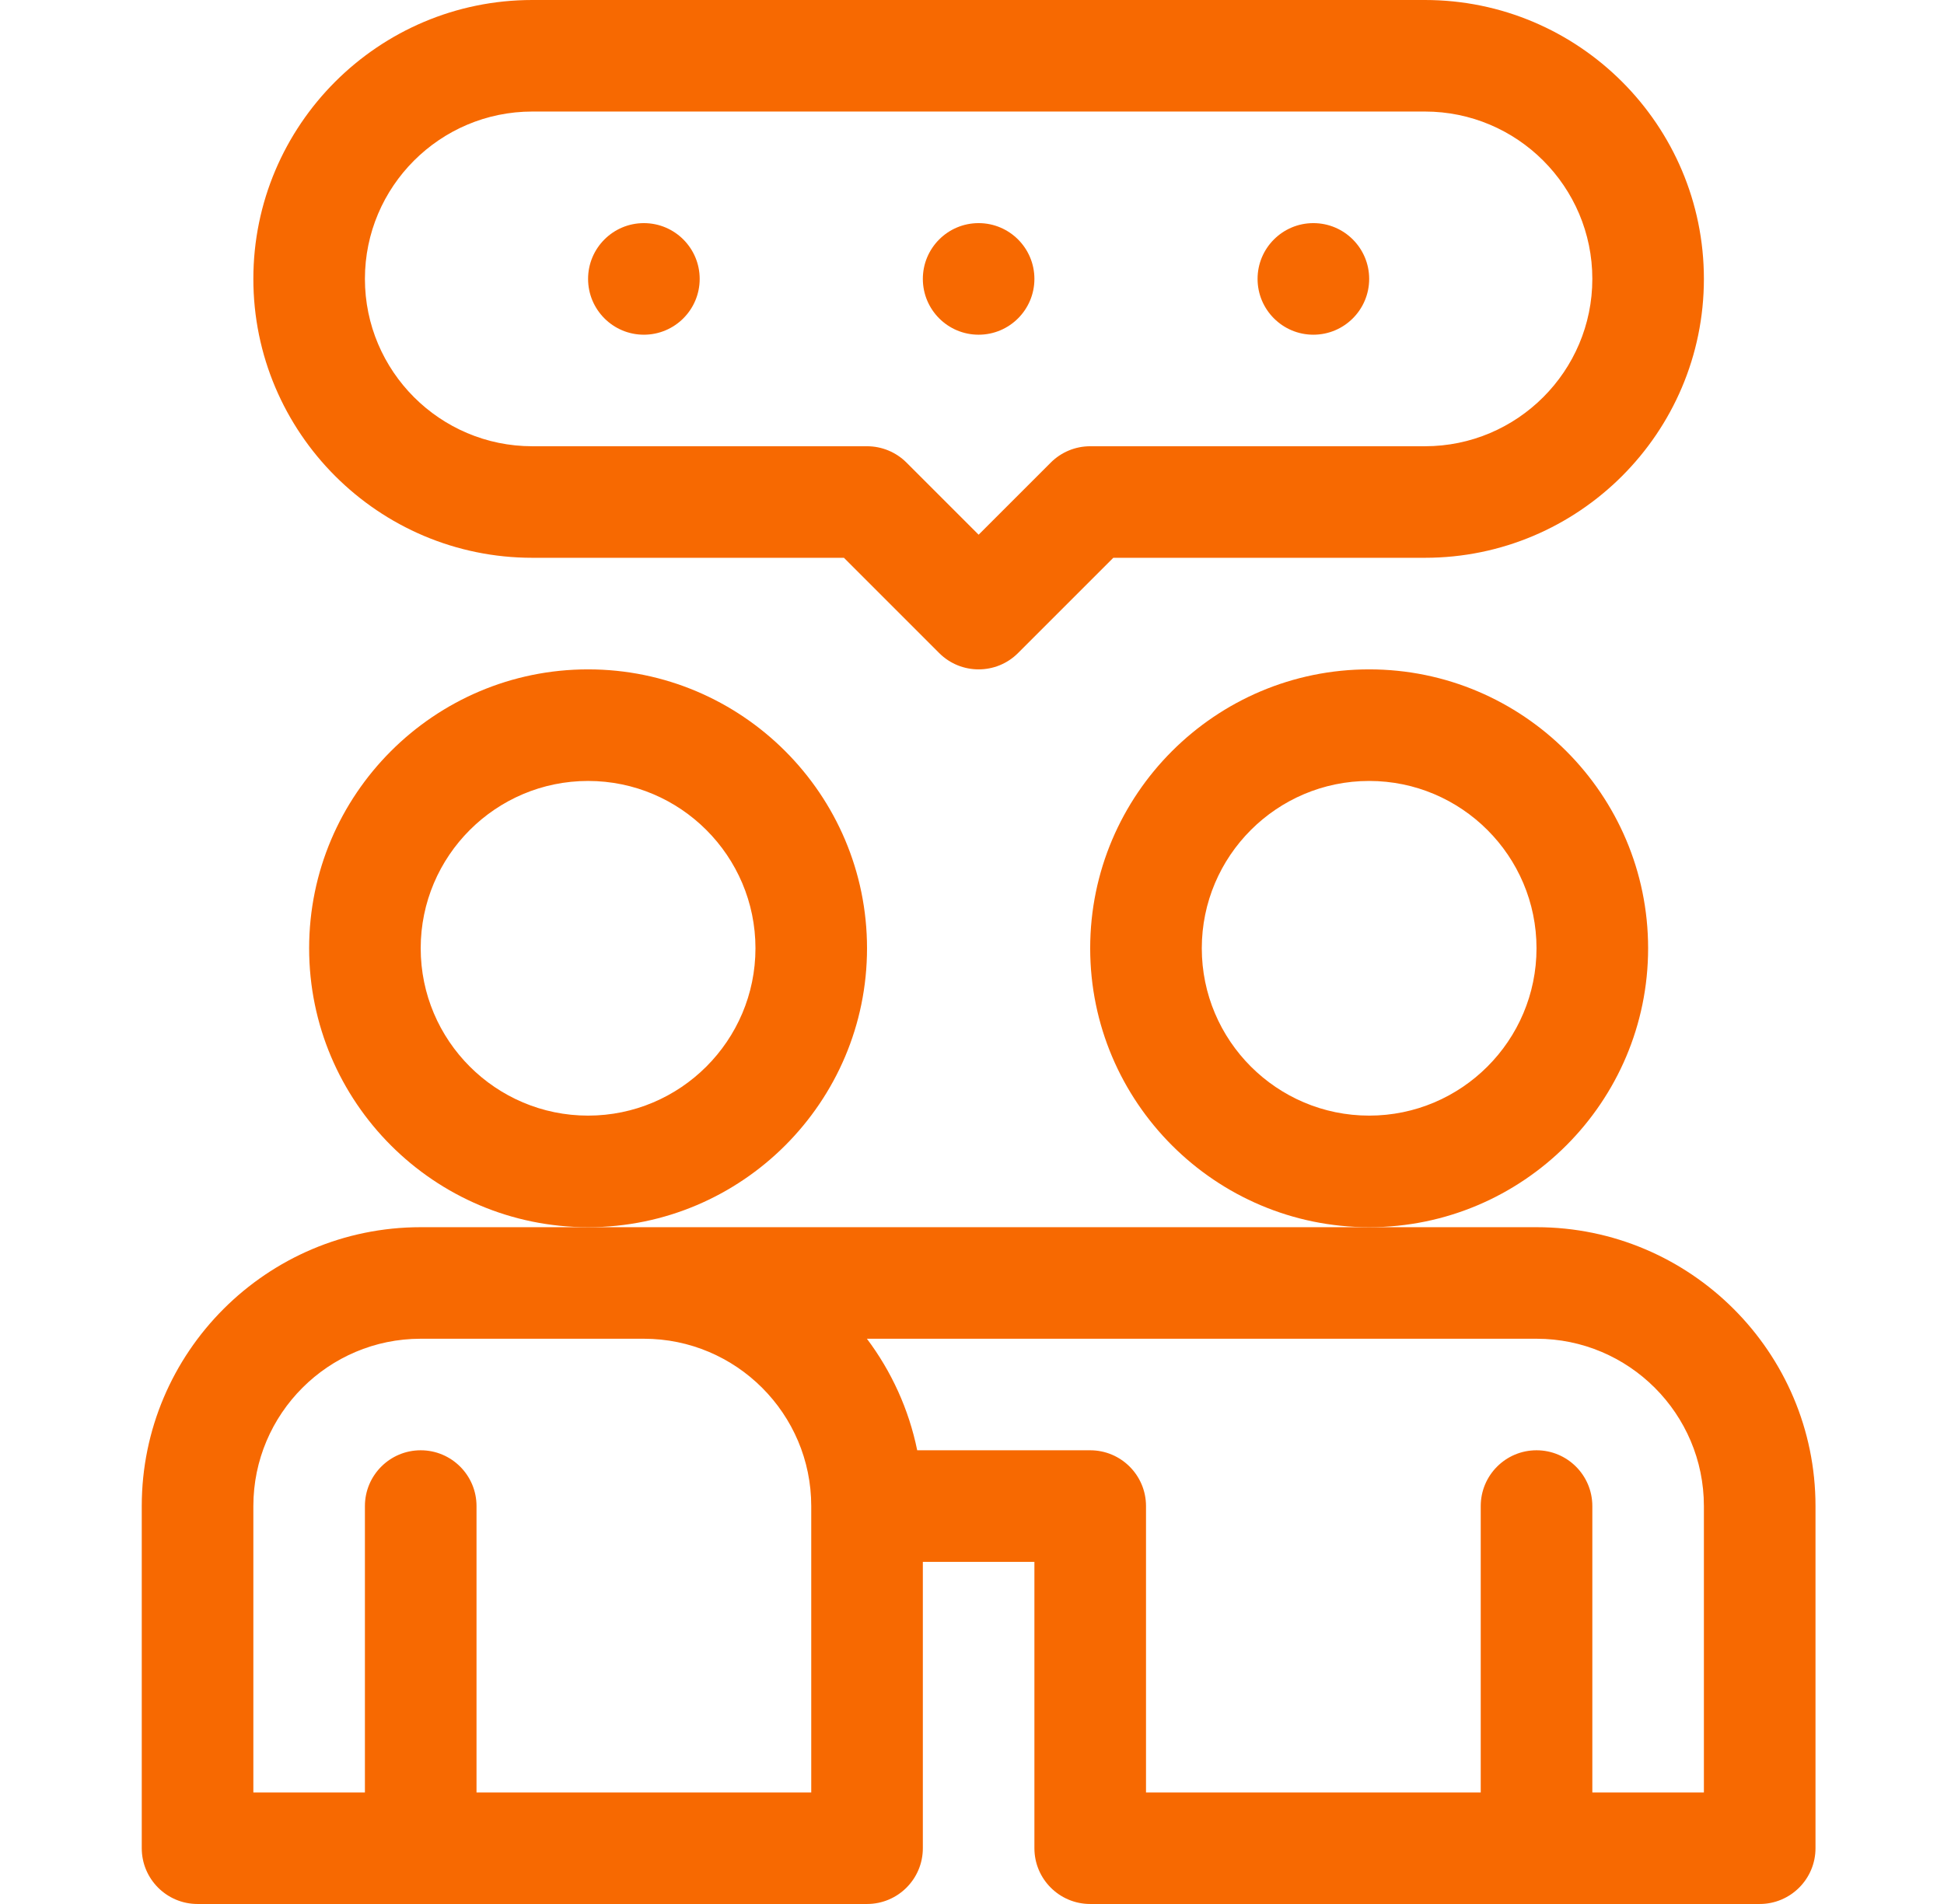
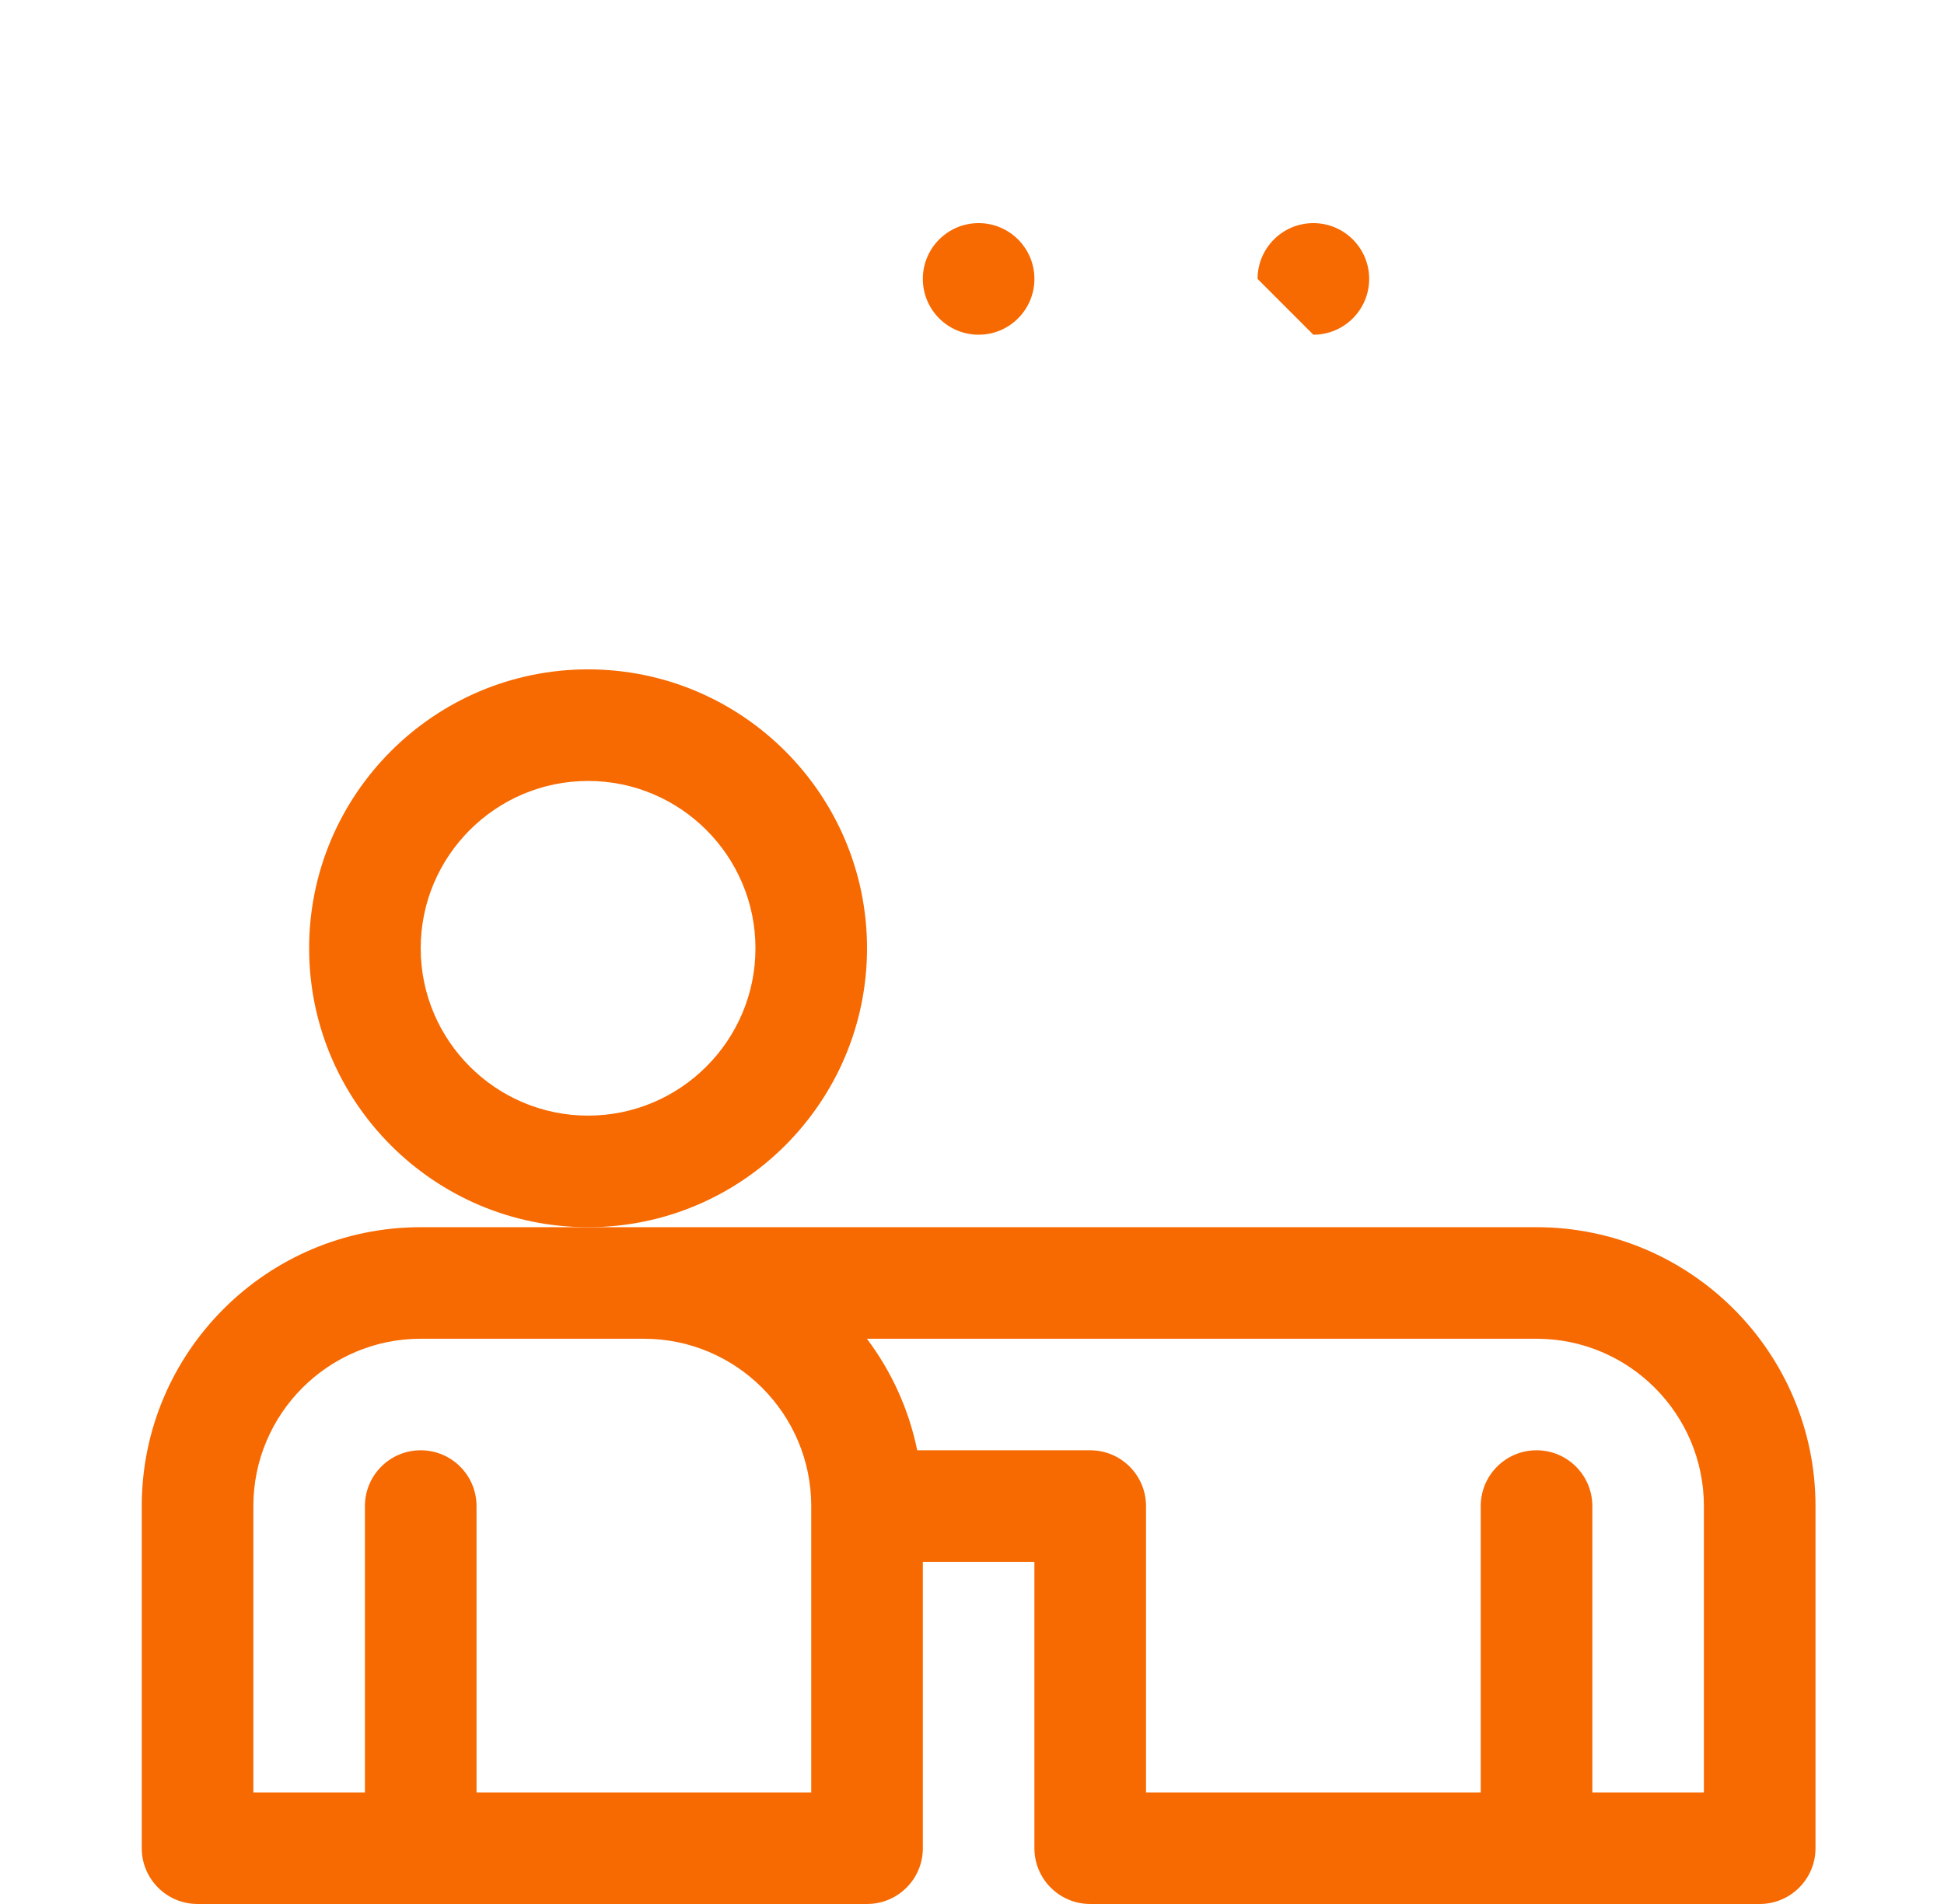
<svg xmlns="http://www.w3.org/2000/svg" width="49" height="48" viewBox="0 0 49 48" fill="none">
  <path d="M38.729 30.938H10.604C6.727 30.938 3.573 34.092 3.573 37.969V46.594C3.573 47.37 4.203 48 4.979 48H21.854C22.631 48 23.261 47.37 23.261 46.594V39.375H26.073V46.594C26.073 47.37 26.703 48 27.479 48H44.354C45.131 48 45.761 47.37 45.761 46.594V37.969C45.761 34.092 42.606 30.938 38.729 30.938ZM20.448 45.188H12.011V37.969C12.011 37.192 11.381 36.562 10.604 36.562C9.828 36.562 9.198 37.192 9.198 37.969V45.188H6.386V37.969C6.386 35.642 8.278 33.75 10.604 33.75H16.229C18.555 33.75 20.448 35.642 20.448 37.969V45.188ZM27.479 36.562H23.119C22.907 35.524 22.466 34.568 21.851 33.75H38.729C41.056 33.75 42.948 35.642 42.948 37.969V45.188H40.136V37.969C40.136 37.192 39.506 36.562 38.729 36.562C37.953 36.562 37.323 37.192 37.323 37.969V45.188H28.886V37.969C28.886 37.192 28.256 36.562 27.479 36.562Z" fill="#F76901" />
  <path d="M21.854 23.906C21.854 20.029 18.7 16.875 14.823 16.875C10.946 16.875 7.792 20.029 7.792 23.906C7.792 27.783 10.946 30.938 14.823 30.938C18.7 30.938 21.854 27.783 21.854 23.906ZM14.823 28.125C12.497 28.125 10.604 26.233 10.604 23.906C10.604 21.58 12.497 19.688 14.823 19.688C17.149 19.688 19.042 21.58 19.042 23.906C19.042 26.233 17.149 28.125 14.823 28.125Z" fill="#F76901" />
-   <path d="M41.542 23.906C41.542 20.029 38.388 16.875 34.511 16.875C30.634 16.875 27.479 20.029 27.479 23.906C27.479 27.783 30.634 30.938 34.511 30.938C38.388 30.938 41.542 27.783 41.542 23.906ZM34.511 28.125C32.184 28.125 30.292 26.233 30.292 23.906C30.292 21.58 32.184 19.688 34.511 19.688C36.837 19.688 38.729 21.58 38.729 23.906C38.729 26.233 36.837 28.125 34.511 28.125Z" fill="#F76901" />
-   <path d="M13.417 14.062H21.272L23.672 16.463C23.947 16.738 24.307 16.875 24.667 16.875C25.027 16.875 25.387 16.738 25.661 16.463L28.062 14.062H35.917C39.794 14.062 42.948 10.908 42.948 7.031C42.948 3.154 39.794 0 35.917 0H13.417C9.54 0 6.386 3.154 6.386 7.031C6.386 10.908 9.54 14.062 13.417 14.062ZM13.417 2.812H35.917C38.243 2.812 40.136 4.705 40.136 7.031C40.136 9.357 38.243 11.25 35.917 11.25H27.479C27.106 11.25 26.749 11.398 26.485 11.662L24.667 13.48L22.849 11.662C22.585 11.398 22.227 11.25 21.854 11.25H13.417C11.091 11.25 9.198 9.357 9.198 7.031C9.198 4.705 11.091 2.812 13.417 2.812Z" fill="#F76901" />
-   <path d="M16.229 8.438C17.006 8.438 17.636 7.808 17.636 7.031C17.636 6.255 17.006 5.625 16.229 5.625C15.453 5.625 14.823 6.255 14.823 7.031C14.823 7.808 15.453 8.438 16.229 8.438Z" fill="#F76901" />
  <path d="M24.667 8.438C25.443 8.438 26.073 7.808 26.073 7.031C26.073 6.255 25.443 5.625 24.667 5.625C23.89 5.625 23.261 6.255 23.261 7.031C23.261 7.808 23.89 8.438 24.667 8.438Z" fill="#F76901" />
-   <path d="M33.104 8.438C33.881 8.438 34.511 7.808 34.511 7.031C34.511 6.255 33.881 5.625 33.104 5.625C32.328 5.625 31.698 6.255 31.698 7.031C31.698 7.808 32.328 8.438 33.104 8.438Z" fill="#F76901" />
+   <path d="M33.104 8.438C33.881 8.438 34.511 7.808 34.511 7.031C34.511 6.255 33.881 5.625 33.104 5.625C32.328 5.625 31.698 6.255 31.698 7.031Z" fill="#F76901" />
</svg>